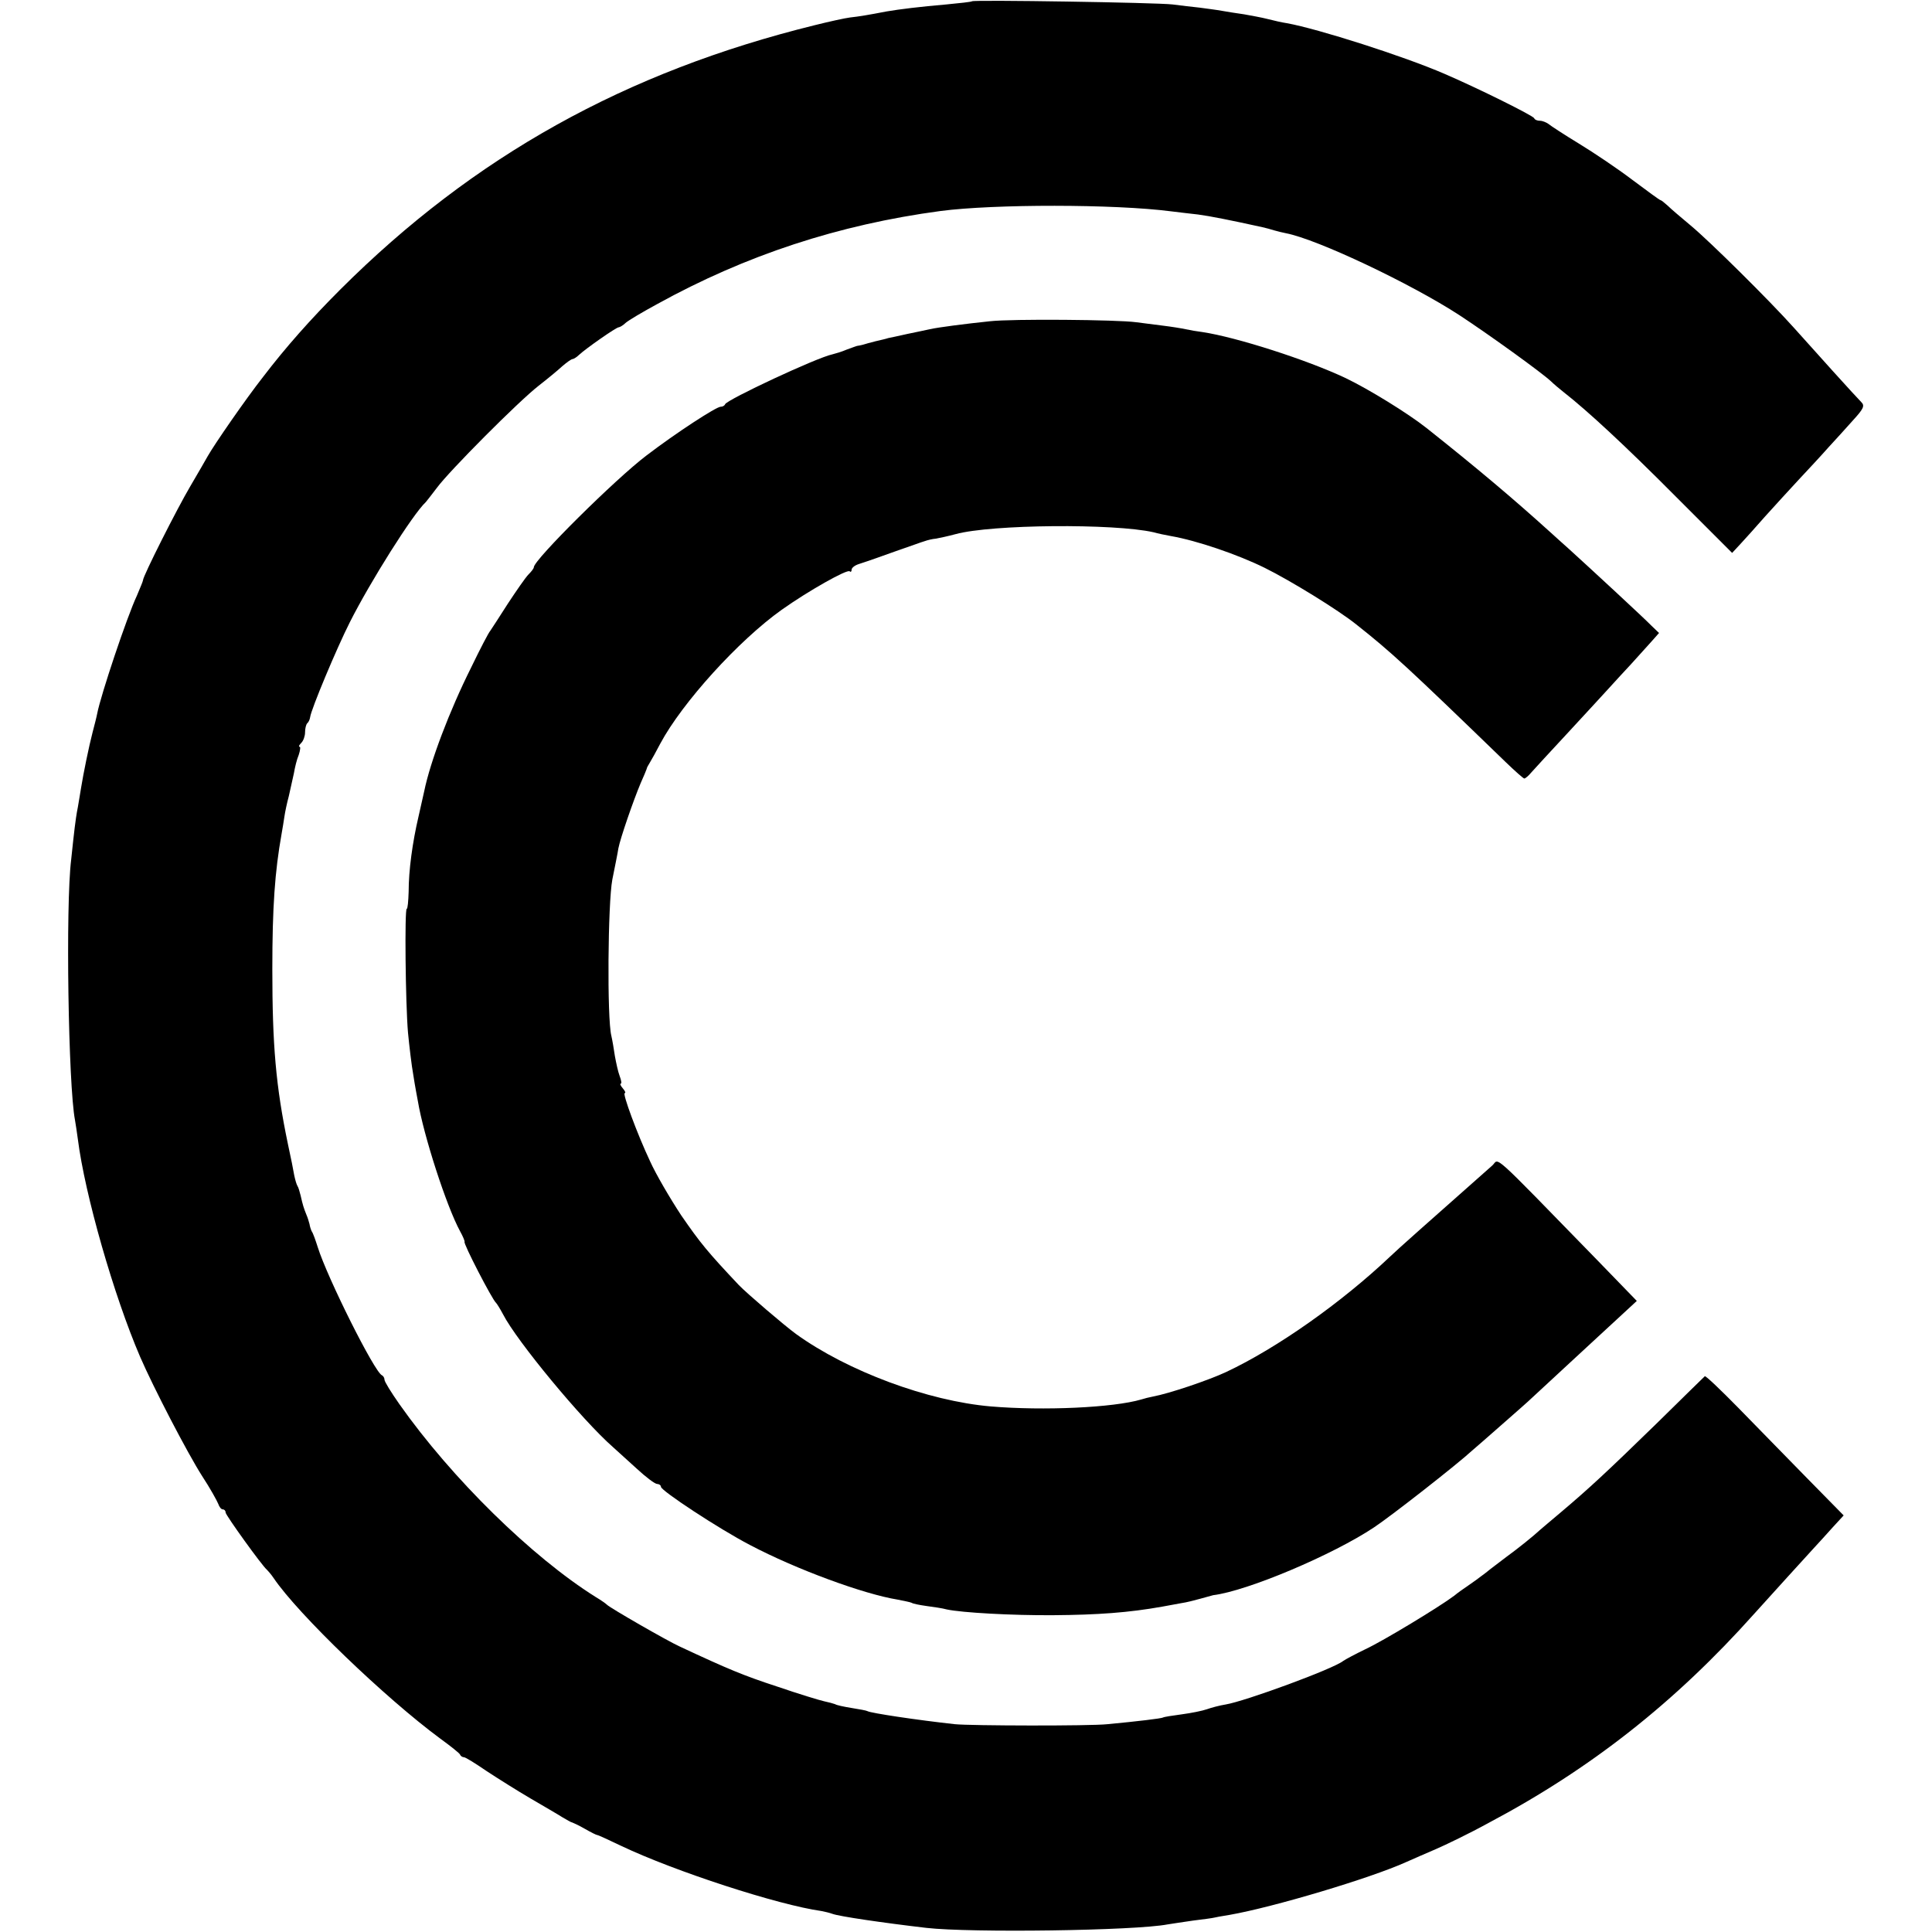
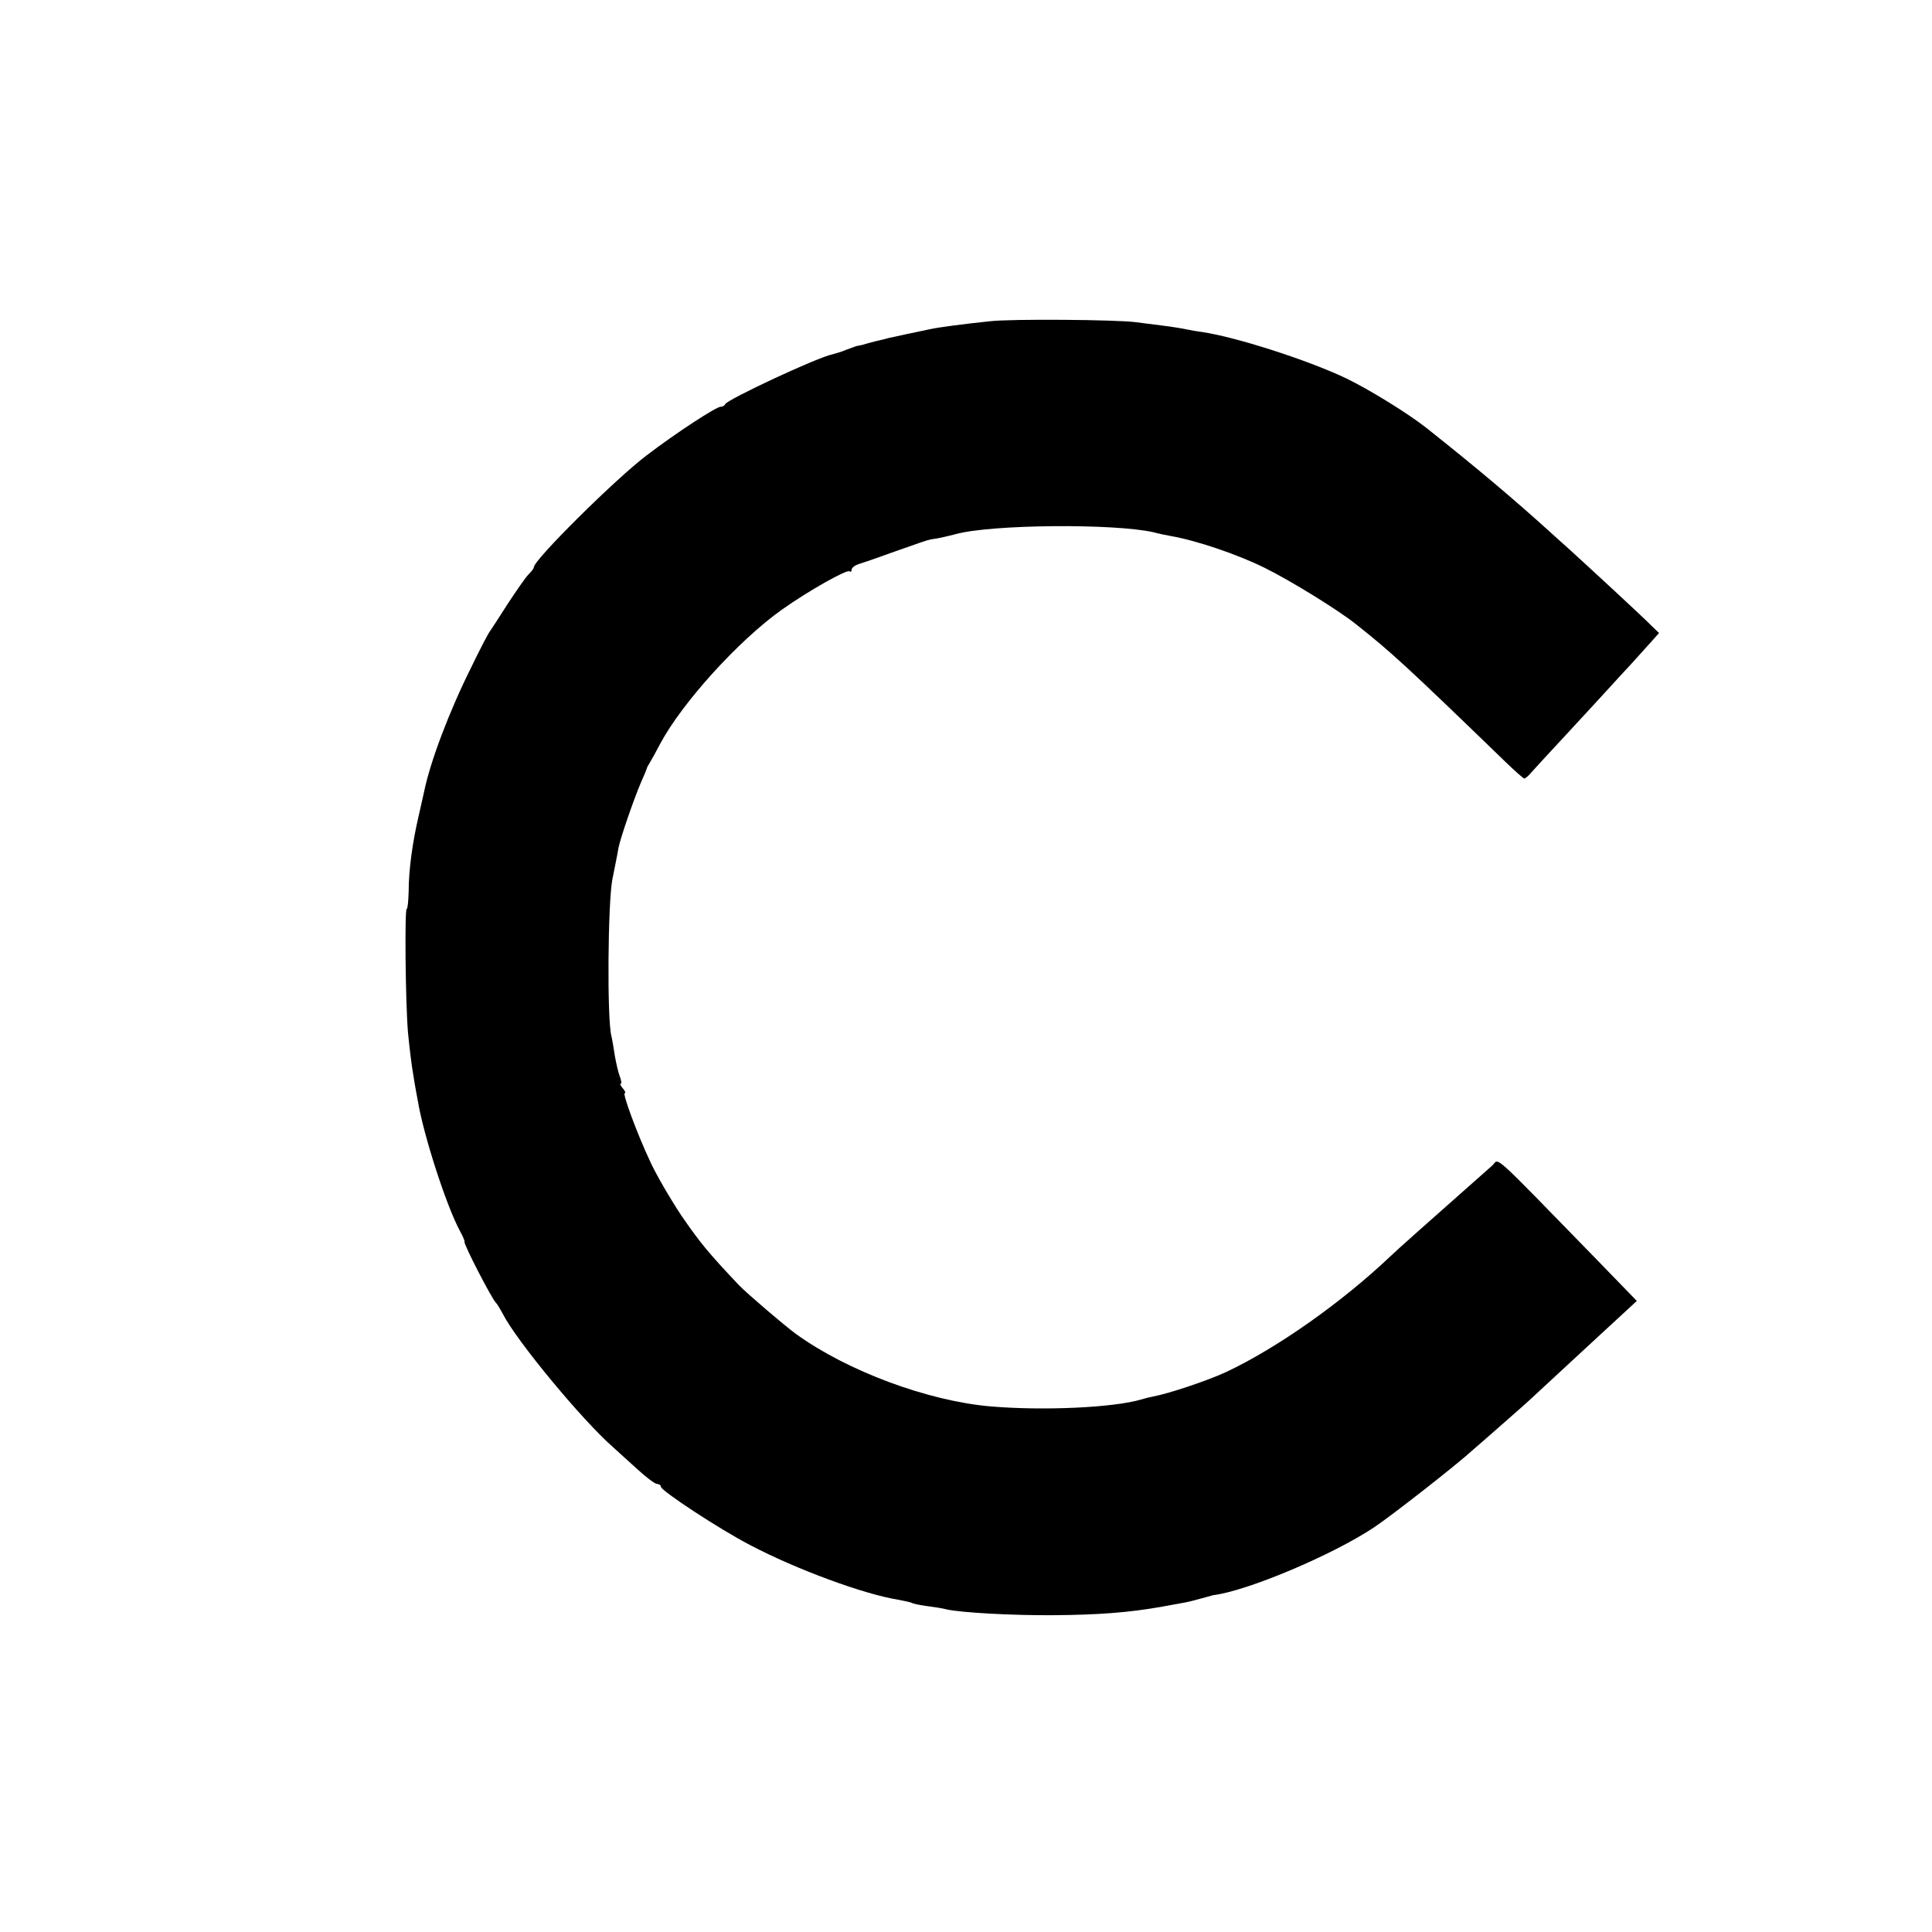
<svg xmlns="http://www.w3.org/2000/svg" version="1.0" width="608pt" height="608pt" viewBox="0 0 608 608" preserveAspectRatio="xMidYMid meet">
  <g transform="translate(0,608) scale(0.1,-0.1)" fill="#000000" stroke="none">
-     <path d="M3059 6076 c-2 -2 -39 -6 -81 -10 -82 -7 -147 -15 -188 -22 -57 -11 -87 -16 -115 -19 -16 -2 -66 -13 -110 -24 -597 -147 -1074 -413 -1494 -832 -94 -94 -172 -182 -243 -275 -55 -70 -153 -212 -174 -249 -6 -11 -31 -54 -55 -95 -42 -71 -149 -283 -149 -296 0 -3 -9 -24 -19 -48 -32 -68 -114 -314 -125 -371 -2 -11 -9 -38 -15 -61 -11 -42 -29 -130 -36 -174 -2 -14 -7 -41 -10 -60 -4 -19 -8 -48 -10 -65 -2 -16 -7 -61 -11 -100 -18 -144 -9 -712 12 -820 2 -11 6 -38 9 -60 22 -174 113 -492 196 -685 42 -97 149 -303 195 -375 25 -38 47 -78 51 -88 3 -9 9 -17 14 -17 5 0 9 -4 9 -10 0 -8 115 -168 130 -180 3 -3 13 -14 21 -26 77 -114 352 -378 524 -505 33 -24 62 -47 63 -51 2 -5 8 -8 12 -8 5 0 37 -20 72 -44 35 -23 97 -62 138 -86 41 -24 86 -50 100 -59 14 -8 27 -16 30 -16 3 -1 21 -9 40 -20 19 -11 37 -20 40 -20 3 0 37 -16 75 -34 168 -80 494 -186 630 -205 11 -2 27 -6 35 -9 22 -8 158 -28 295 -44 140 -16 657 -9 760 11 11 2 47 7 80 12 33 4 62 8 65 9 3 1 25 5 50 9 137 24 442 115 555 166 22 10 64 28 94 41 30 13 105 49 165 82 321 170 587 379 837 659 56 62 162 179 187 206 15 16 42 46 60 66 l34 37 -115 117 c-63 64 -160 164 -216 221 -56 57 -103 102 -106 100 -2 -2 -71 -69 -152 -149 -155 -151 -212 -204 -302 -280 -30 -25 -59 -50 -65 -55 -18 -17 -70 -59 -106 -85 -18 -14 -48 -36 -65 -50 -18 -14 -43 -32 -55 -40 -12 -8 -32 -22 -44 -32 -45 -34 -223 -142 -279 -168 -31 -15 -63 -32 -70 -37 -31 -25 -309 -127 -370 -137 -19 -3 -45 -10 -59 -15 -14 -5 -49 -12 -79 -16 -30 -4 -56 -8 -59 -10 -5 -3 -79 -12 -175 -21 -55 -6 -431 -5 -480 0 -119 13 -265 35 -275 41 -3 2 -25 6 -50 10 -25 4 -48 9 -52 12 -5 2 -20 6 -34 9 -14 3 -80 23 -147 46 -107 35 -155 55 -307 126 -40 18 -222 123 -230 132 -3 3 -18 14 -35 24 -201 126 -453 373 -618 607 -26 37 -47 71 -47 77 0 6 -4 12 -8 14 -23 9 -172 307 -202 403 -7 22 -15 45 -19 50 -3 6 -6 16 -7 23 -2 8 -6 21 -10 30 -8 20 -11 29 -18 60 -3 12 -7 26 -10 30 -3 5 -7 19 -10 33 -2 13 -11 58 -20 99 -38 182 -49 311 -49 550 0 196 8 307 29 425 3 17 7 41 9 55 2 14 8 43 14 65 5 22 12 54 16 72 3 18 9 43 15 57 5 15 6 26 3 26 -4 0 -2 5 5 12 7 7 12 22 12 33 0 12 3 25 7 29 4 3 8 12 9 19 3 25 84 218 125 299 64 127 198 340 239 378 3 3 18 23 35 45 39 53 257 272 320 321 27 21 61 49 75 62 14 12 28 22 32 22 3 0 13 6 20 13 20 19 117 87 125 87 3 0 14 6 22 14 9 8 53 34 99 59 279 154 571 250 892 293 168 22 547 22 725 -1 22 -3 60 -7 85 -10 38 -5 103 -18 203 -40 10 -2 27 -7 37 -10 10 -3 27 -7 37 -9 99 -19 394 -159 546 -258 93 -61 258 -180 288 -208 8 -8 27 -24 41 -35 74 -58 192 -167 351 -327 l178 -178 26 28 c14 15 49 54 78 87 30 33 77 85 107 117 29 31 71 76 92 100 21 23 57 62 78 86 32 35 37 45 26 56 -17 17 -148 162 -213 235 -77 86 -264 271 -324 321 -30 25 -63 53 -73 63 -10 9 -20 17 -22 17 -3 0 -42 29 -89 64 -46 35 -122 86 -168 114 -46 28 -89 56 -96 62 -7 5 -19 10 -27 10 -8 0 -16 3 -18 8 -3 8 -176 94 -283 140 -127 55 -396 141 -495 159 -14 2 -41 8 -60 13 -19 5 -53 11 -75 15 -22 3 -53 8 -70 11 -16 3 -48 7 -70 10 -22 2 -60 7 -85 10 -50 6 -625 15 -631 10z" />
    <path d="M3115 5069 c-77 -8 -162 -19 -189 -25 -12 -3 -43 -9 -71 -15 -27 -6 -54 -12 -60 -13 -5 -2 -23 -6 -40 -10 -16 -4 -34 -9 -40 -11 -5 -1 -12 -3 -15 -3 -3 0 -18 -6 -35 -12 -16 -7 -37 -13 -45 -15 -49 -10 -331 -142 -338 -157 -2 -5 -8 -8 -14 -8 -14 0 -140 -82 -233 -153 -98 -74 -355 -329 -355 -352 0 -4 -8 -14 -17 -23 -9 -9 -38 -51 -65 -92 -26 -41 -51 -79 -55 -85 -5 -5 -32 -57 -60 -115 -69 -138 -129 -297 -148 -390 -2 -8 -10 -44 -18 -80 -19 -81 -31 -169 -31 -237 -1 -29 -3 -53 -6 -53 -7 0 -4 -298 4 -390 4 -41 11 -102 17 -135 5 -33 12 -69 14 -80 18 -108 90 -331 133 -410 9 -16 15 -31 14 -33 -5 -4 87 -182 99 -192 3 -3 13 -19 22 -36 43 -84 249 -333 346 -418 13 -12 46 -42 75 -68 28 -26 57 -48 64 -48 6 0 12 -4 12 -9 0 -12 182 -132 280 -183 146 -77 359 -155 465 -172 20 -4 40 -8 44 -10 4 -3 25 -7 46 -10 22 -3 51 -7 65 -11 47 -10 204 -19 335 -18 139 1 237 8 343 27 17 3 44 8 60 11 15 2 42 9 60 14 18 5 36 10 40 11 107 13 377 127 507 214 54 36 259 196 310 243 12 10 54 47 95 83 41 36 82 72 90 80 9 8 63 58 121 112 57 53 128 118 157 145 l53 49 -126 130 c-345 354 -305 317 -329 296 -209 -185 -296 -262 -322 -287 -151 -143 -354 -287 -516 -363 -56 -26 -177 -67 -230 -77 -11 -2 -27 -6 -36 -9 -88 -26 -308 -36 -474 -22 -198 17 -451 111 -613 228 -37 27 -155 128 -180 154 -98 104 -121 132 -181 219 -35 53 -80 130 -98 170 -41 87 -88 215 -80 215 4 0 1 7 -6 15 -7 8 -10 15 -6 15 3 0 1 11 -4 24 -5 13 -11 41 -15 63 -3 21 -8 50 -11 63 -14 55 -11 418 3 492 8 40 17 84 19 98 6 32 48 153 70 205 10 22 18 42 19 45 0 3 5 12 10 20 5 8 20 35 33 60 69 129 247 325 382 421 83 59 207 129 214 121 3 -3 6 -1 6 5 0 6 10 14 23 18 12 4 24 8 27 9 3 1 41 14 85 30 44 15 87 31 95 33 8 3 24 7 36 8 11 2 39 8 61 14 113 31 499 34 623 6 14 -4 38 -9 55 -12 81 -14 210 -58 295 -100 81 -40 232 -133 288 -178 110 -87 159 -132 469 -432 30 -29 57 -53 60 -53 3 0 13 8 22 19 9 10 61 67 117 127 56 60 113 123 128 139 15 17 46 50 69 75 23 25 52 58 65 72 l23 26 -24 23 c-21 22 -193 181 -258 240 -15 13 -42 38 -60 54 -116 105 -232 203 -391 329 -57 45 -180 121 -253 156 -120 57 -344 129 -451 145 -16 2 -40 6 -53 9 -14 3 -45 8 -70 11 -25 3 -64 8 -86 11 -58 8 -390 11 -460 3z" />
  </g>
</svg>